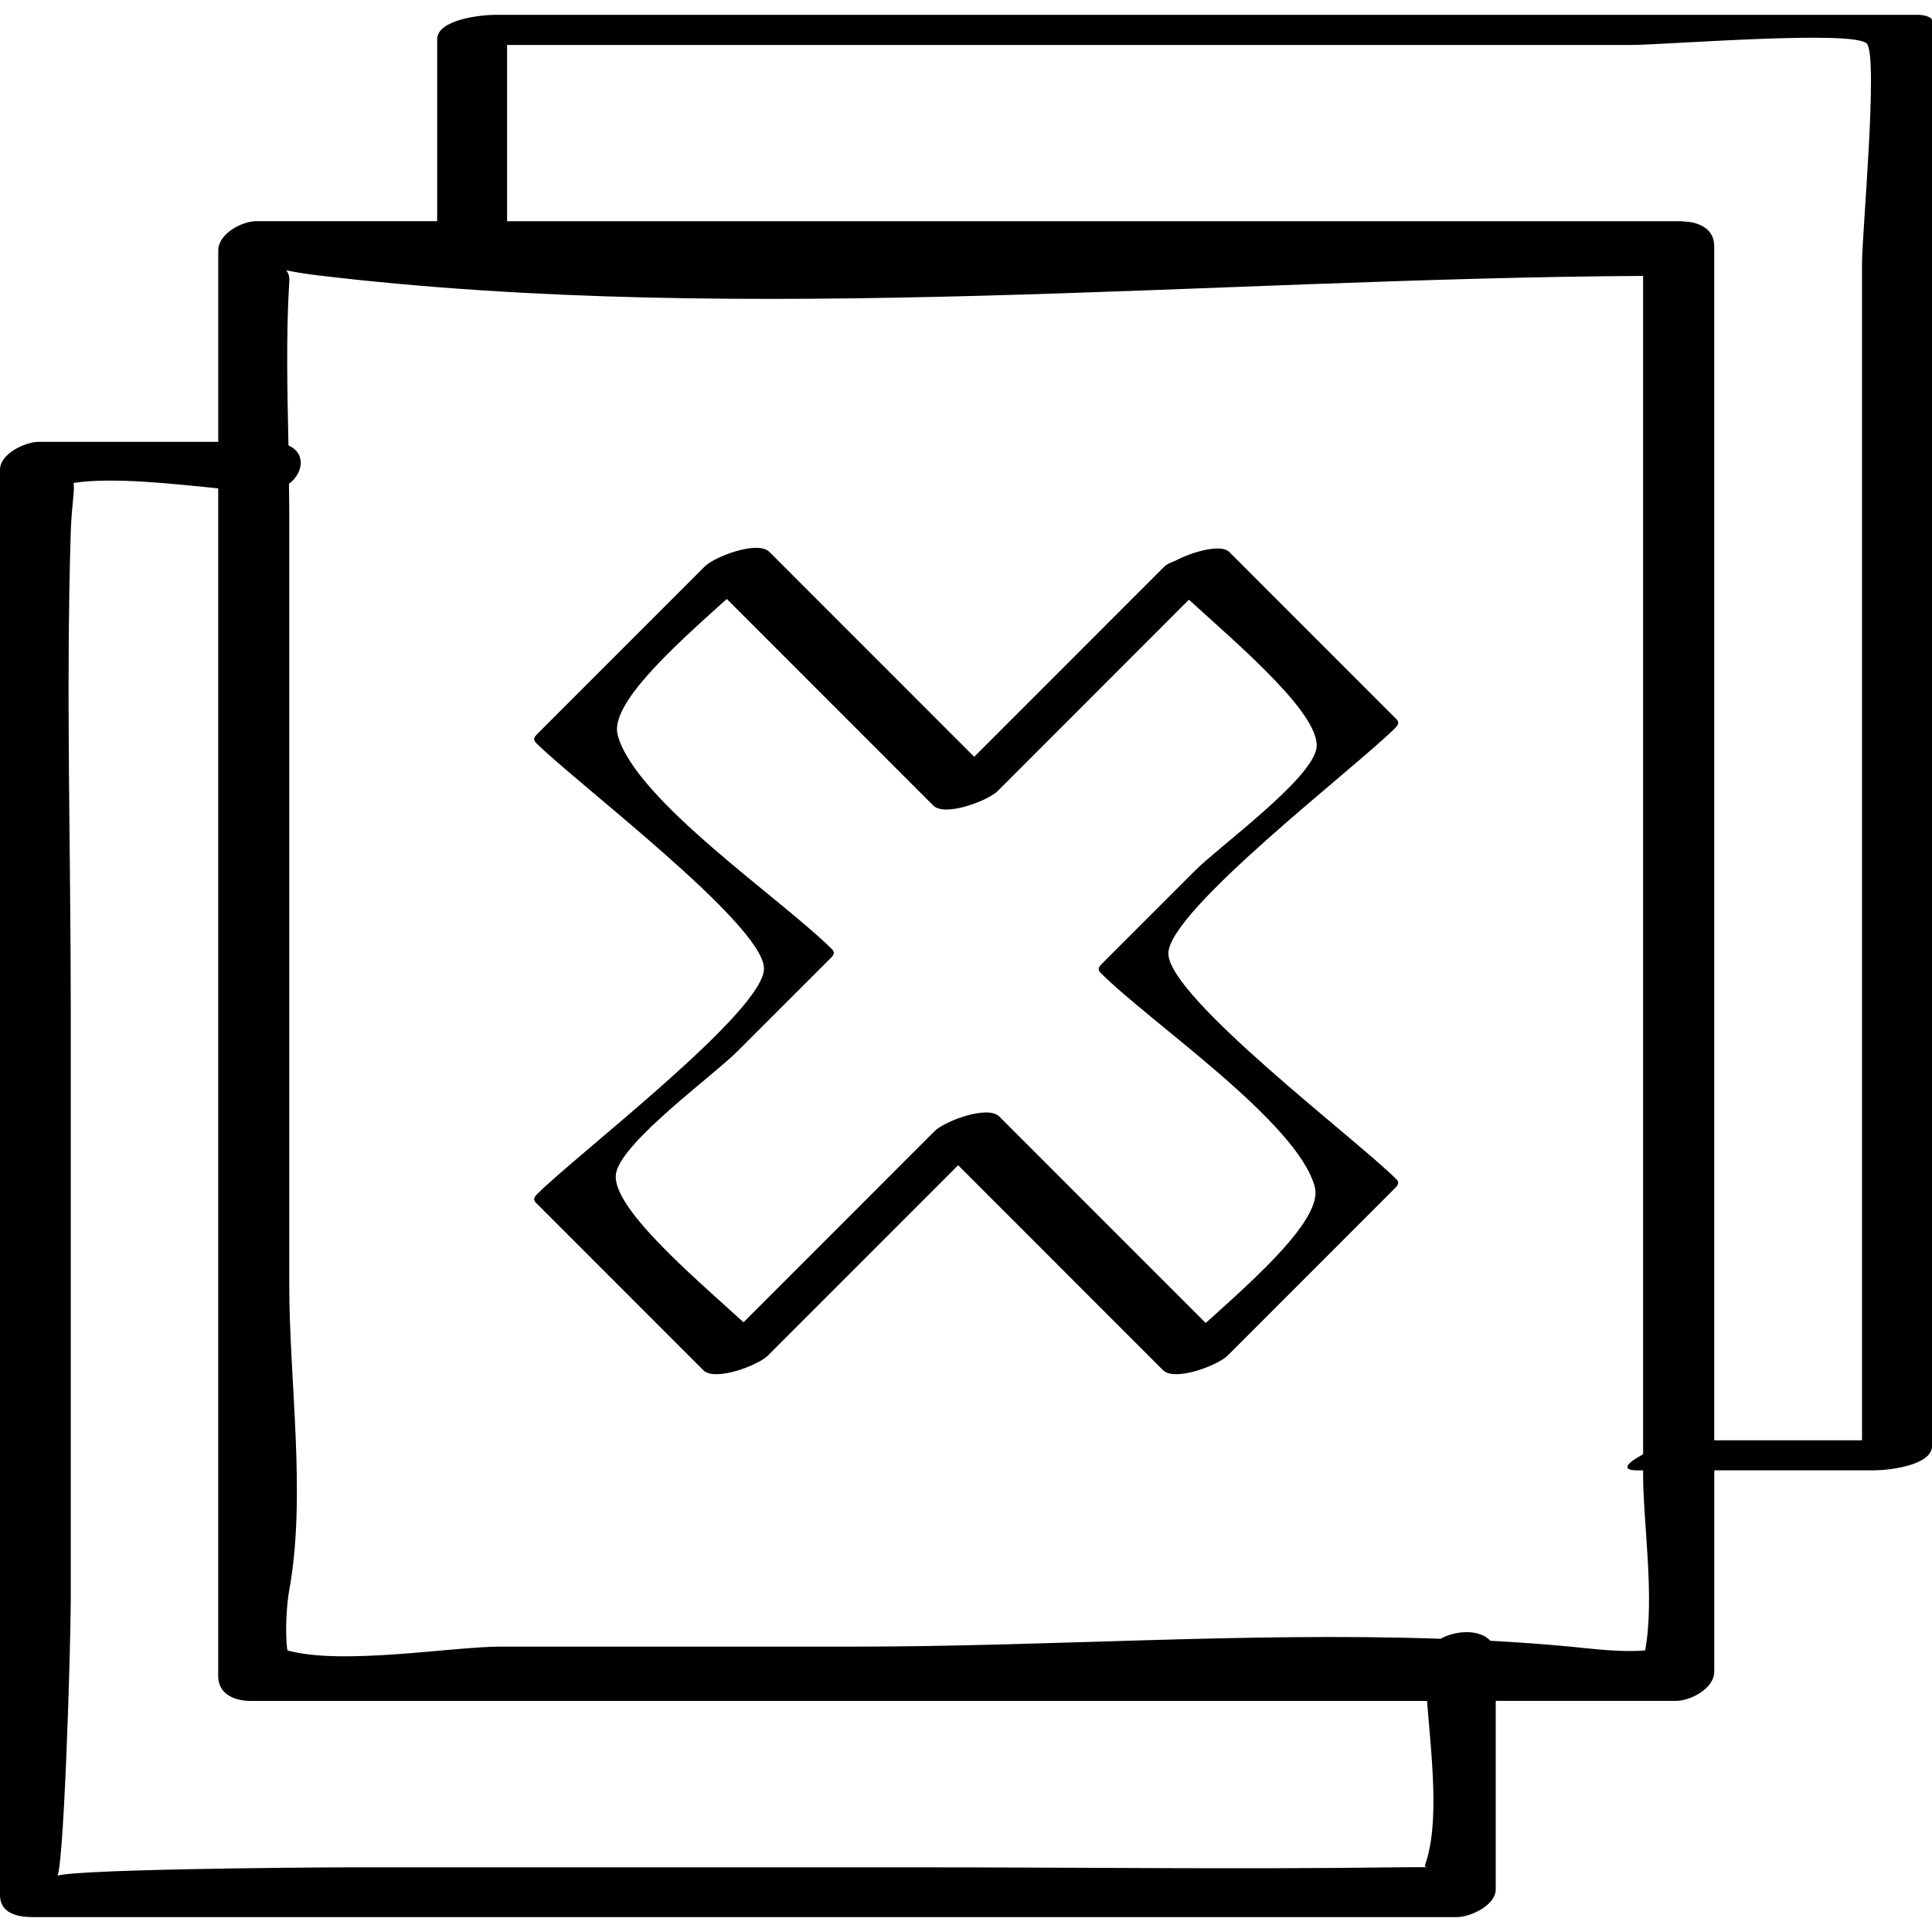
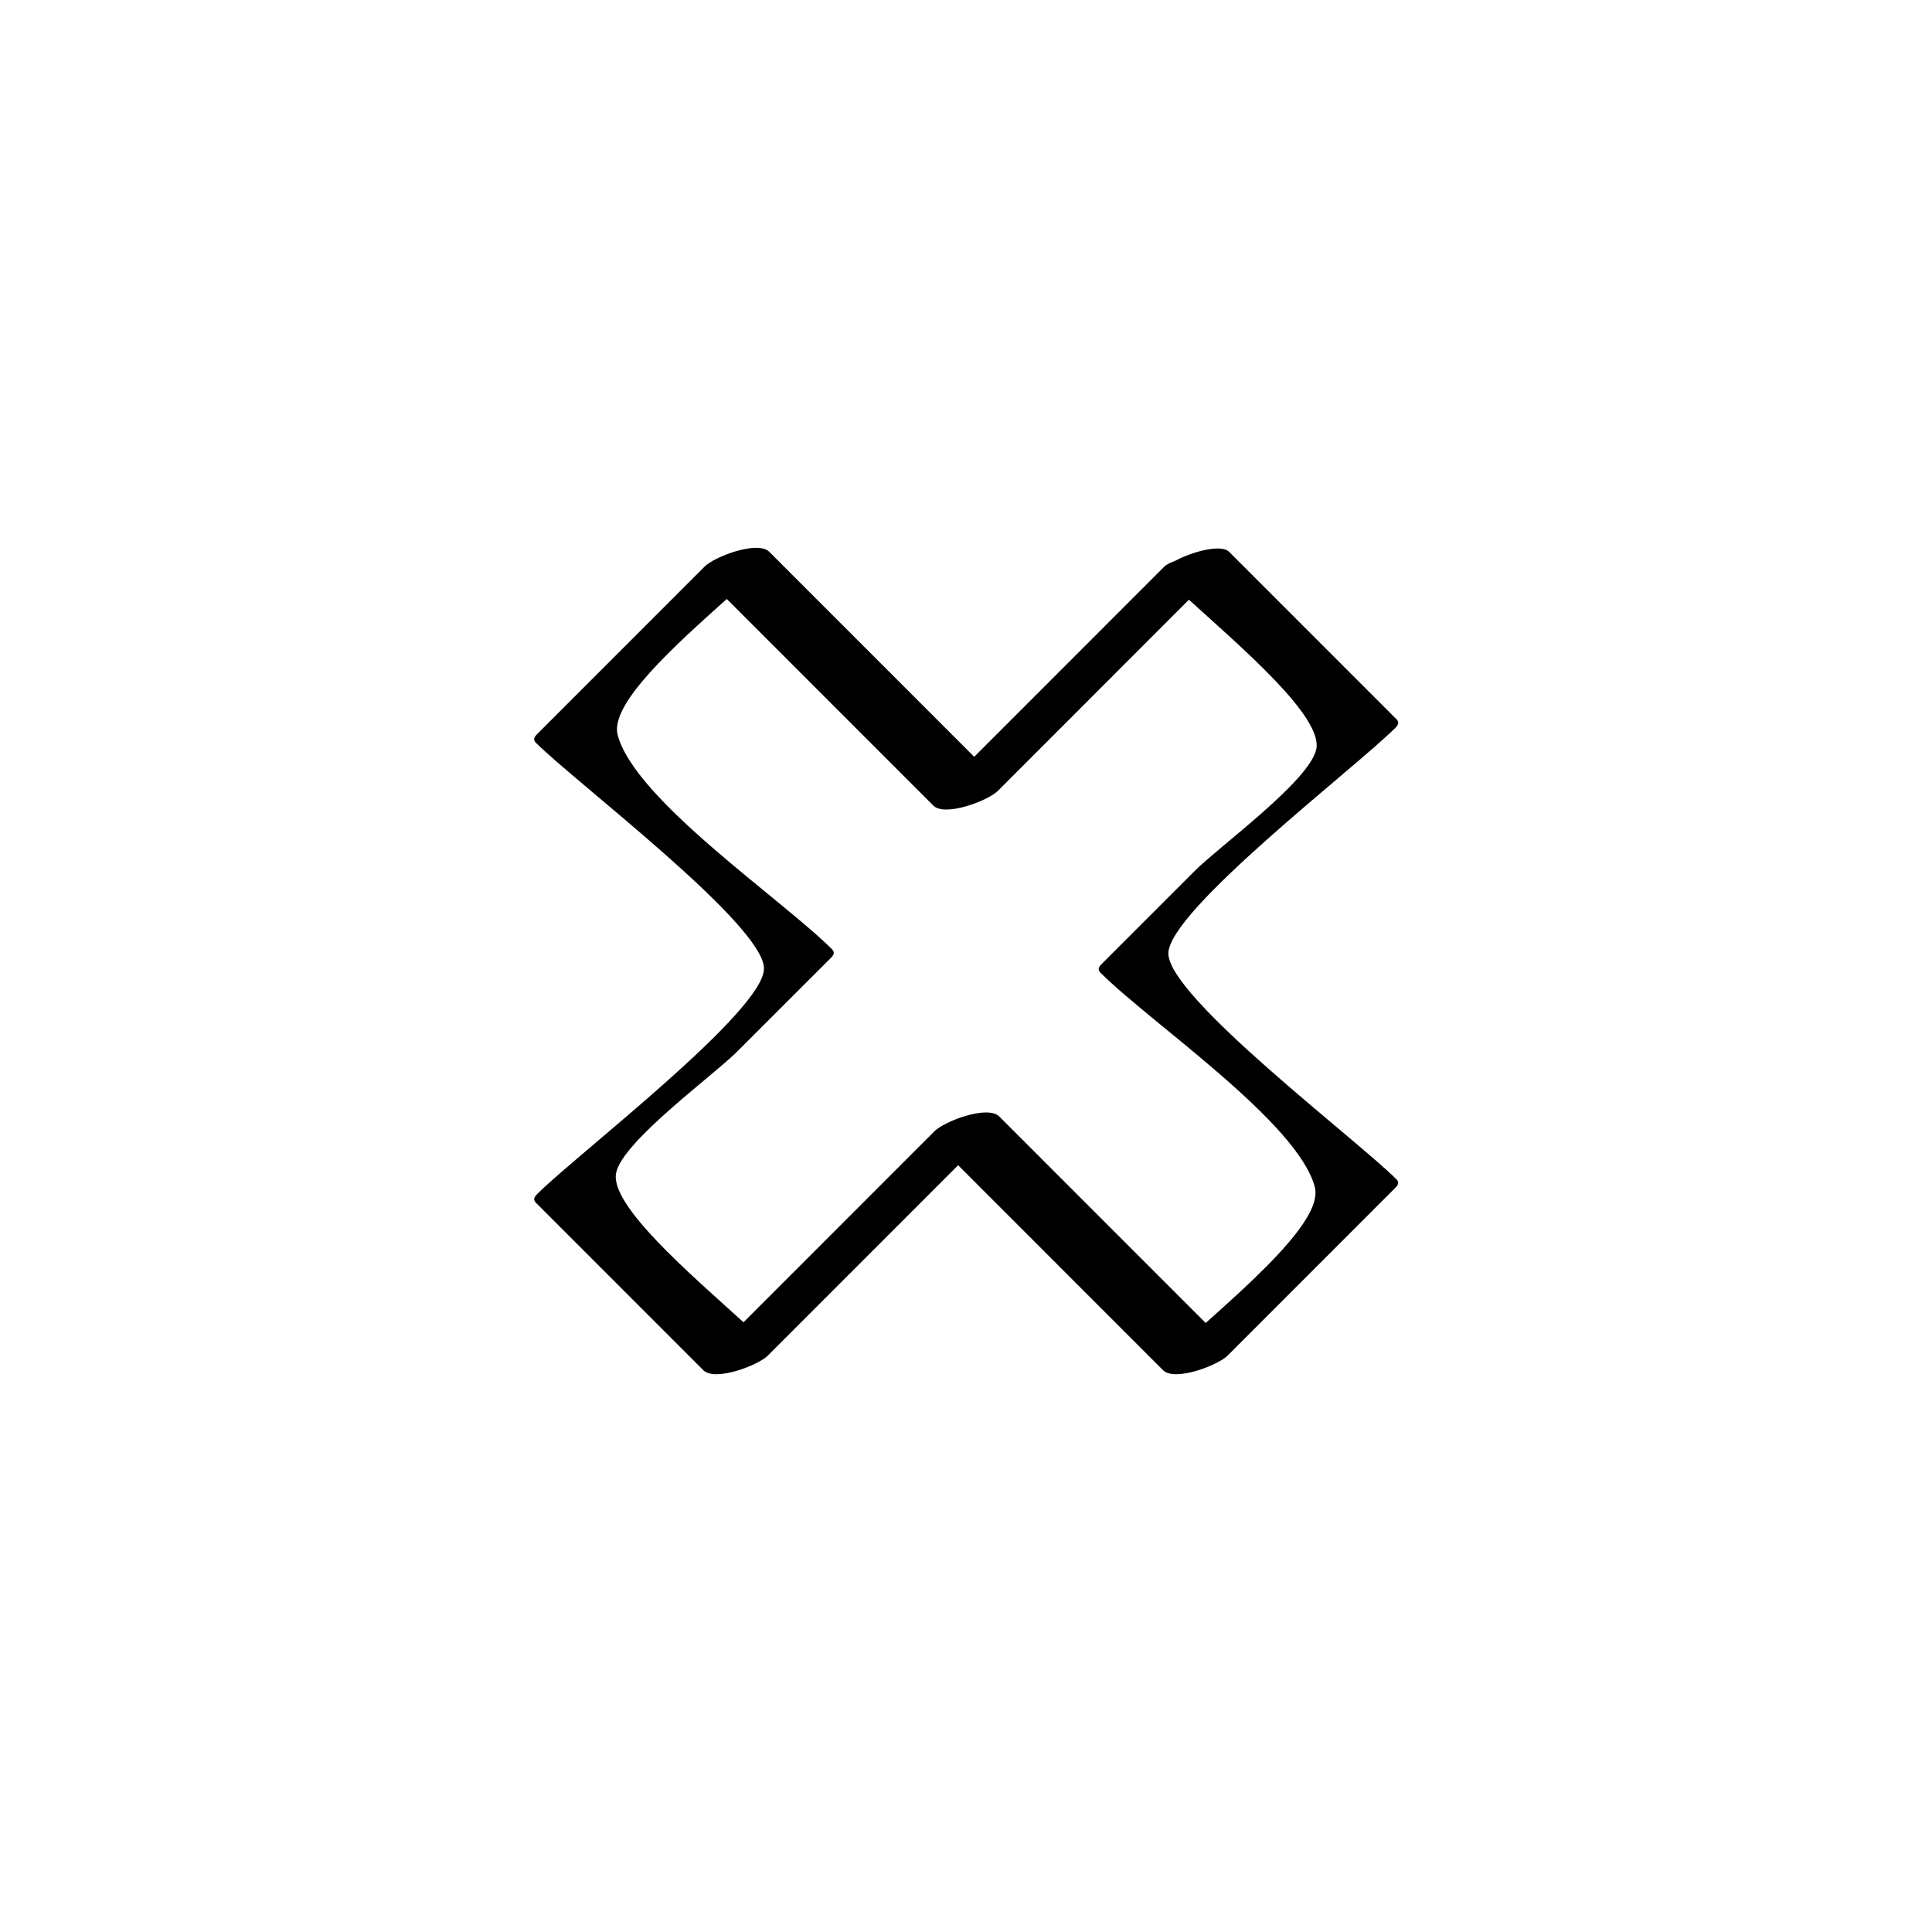
<svg xmlns="http://www.w3.org/2000/svg" enable-background="new 0 0 32 32" version="1.1" viewBox="0 0 32 32" xml:space="preserve">
  <g id="Outline_Thin_copy">
    <g>
-       <path d="M0.532,31.753c7.867,0,15.734,0,23.601,0c0.22,0,0.641-0.193,0.641-0.46c0-1.04,0-2.081,0-3.121c0.995,0,1.99,0,2.986,0    c0.241,0,0.634-0.205,0.634-0.487c0-1.111,0-2.221,0-3.332c0.885,0,1.77,0,2.655,0c0.223,0,0.952-0.077,0.952-0.404    c0-7.87,0-15.74,0-23.609c0-0.071-0.175-0.094-0.207-0.094c-7.867,0-15.734,0-23.601,0c-0.223,0-0.952,0.077-0.952,0.404    c0,1.004,0,2.009,0,3.013c-0.997,0-1.995,0-2.992,0c-0.241,0-0.634,0.205-0.634,0.487c0,1.056,0,2.112,0,3.168    c-0.991,0-1.982,0-2.973,0C0.421,7.319,0,7.512,0,7.779c0,7.87,0,15.739,0,23.609C0,31.686,0.283,31.753,0.532,31.753z     M8.399,0.745c3.461,0,6.922,0,10.383,0c2.741,0,5.482,0,8.223,0c0.559,0,3.698-0.254,3.915-0.023    c0.193,0.205-0.079,3.16-0.079,3.624c0,2.703,0,5.406,0,8.11c0,3.8,0,7.6,0,11.4c-0.816,0-1.632,0-2.448,0    c0-6.593,0-13.187,0-19.78c0-0.204-0.128-0.319-0.294-0.373c-0.001,0-0.002-0.001-0.002-0.001    c-0.065-0.021-0.133-0.031-0.206-0.032c-0.016-0.001-0.025-0.006-0.042-0.006c-6.483,0-12.966,0-19.45,0    C8.399,2.691,8.399,1.718,8.399,0.745z M27.215,4.57c0,6.506,0,13.012,0,19.518c-0.245,0.13-0.393,0.266-0.094,0.266    c0.031,0,0.063,0,0.094,0c0,0.02,0,0.04,0,0.06c0,0.819,0.196,2.046,0.034,2.921c-0.396,0.039-0.949-0.034-1.244-0.062    c-0.437-0.042-0.879-0.072-1.321-0.097c-0.171-0.19-0.559-0.179-0.824-0.033c-3.205-0.111-6.505,0.13-9.669,0.13    c-1.967,0-3.934,0-5.901,0c-0.799,0-2.616,0.315-3.53,0.063c-0.044-0.297-0.01-0.779,0.031-1c0.285-1.567,0-3.458,0-5.05    c0-4.264,0-8.529,0-12.793c0-0.159-0.003-0.319-0.005-0.479C5.03,7.83,5.066,7.505,4.778,7.377    C4.759,6.467,4.736,5.551,4.792,4.65c0.005-0.073-0.017-0.129-0.05-0.173c0.126,0.027,0.295,0.057,0.534,0.085    C12.374,5.411,20.03,4.61,27.215,4.57z M3.614,8.089c0,6.557,0,13.114,0,19.672c0,0.305,0.277,0.412,0.544,0.412    c6.493,0,12.985,0,19.478,0c0.072,0.911,0.215,2.034-0.035,2.722c-0.005,0.014,0.007,0.024,0.029,0.032    c-0.123-0.001-0.285-0.001-0.507,0.002c-2.636,0.034-5.275,0-7.911,0c-3.13,0-6.261,0-9.391,0c-0.871,0-4.99,0.036-4.891,0.158    c0.125,0.154,0.242-3.889,0.242-4.583c0-3.263,0-6.525,0-9.788c0-2.634-0.081-5.281,0-7.913c0.013-0.416,0.07-0.687,0.046-0.804    C1.863,7.9,2.849,8.012,3.614,8.089z" />
      <path d="M8.901,19.774c-0.051,0.051-0.078,0.094-0.023,0.149c0.924,0.924,1.847,1.848,2.771,2.772    c0.193,0.193,0.909-0.081,1.07-0.243c1.05-1.051,2.101-2.102,3.151-3.152c1.131,1.132,2.263,2.263,3.394,3.395    c0.193,0.193,0.909-0.081,1.07-0.243c0.924-0.924,1.847-1.848,2.771-2.772c0.051-0.051,0.078-0.094,0.023-0.149    c-0.658-0.658-3.766-3.005-3.776-3.735c-0.01-0.704,3.1-3.081,3.754-3.735c0.051-0.051,0.078-0.094,0.023-0.149    c-0.924-0.924-1.847-1.848-2.771-2.772c-0.132-0.132-0.606-0.005-0.891,0.148c-0.077,0.029-0.145,0.06-0.18,0.095    c-1.05,1.051-2.101,2.102-3.151,3.152c-1.131-1.132-2.262-2.263-3.394-3.395c-0.193-0.193-0.909,0.081-1.07,0.243    c-0.924,0.924-1.847,1.848-2.771,2.772c-0.051,0.051-0.078,0.094-0.023,0.149c0.658,0.658,3.766,3.005,3.776,3.735    C12.665,16.744,9.555,19.12,8.901,19.774z M13.757,15.871c0.051-0.051,0.078-0.094,0.023-0.149    c-0.827-0.828-3.271-2.477-3.55-3.551c-0.133-0.514,0.949-1.48,1.808-2.25c1.14,1.14,2.28,2.281,3.42,3.421    c0.193,0.193,0.909-0.081,1.07-0.243c1.055-1.055,2.11-2.11,3.164-3.166c0.873,0.793,2.227,1.944,2.109,2.479    c-0.115,0.525-1.607,1.608-2.001,2.002c-0.516,0.516-1.032,1.033-1.549,1.549c-0.051,0.051-0.078,0.094-0.023,0.149    c0.827,0.828,3.271,2.477,3.55,3.551c0.133,0.514-0.949,1.48-1.808,2.25c-1.14-1.14-2.28-2.281-3.42-3.421    c-0.193-0.193-0.909,0.081-1.07,0.243c-1.055,1.055-2.11,2.11-3.165,3.166c-0.873-0.793-2.227-1.944-2.109-2.479    c0.115-0.525,1.607-1.608,2.001-2.002C12.724,16.904,13.24,16.388,13.757,15.871z" />
    </g>
  </g>
</svg>